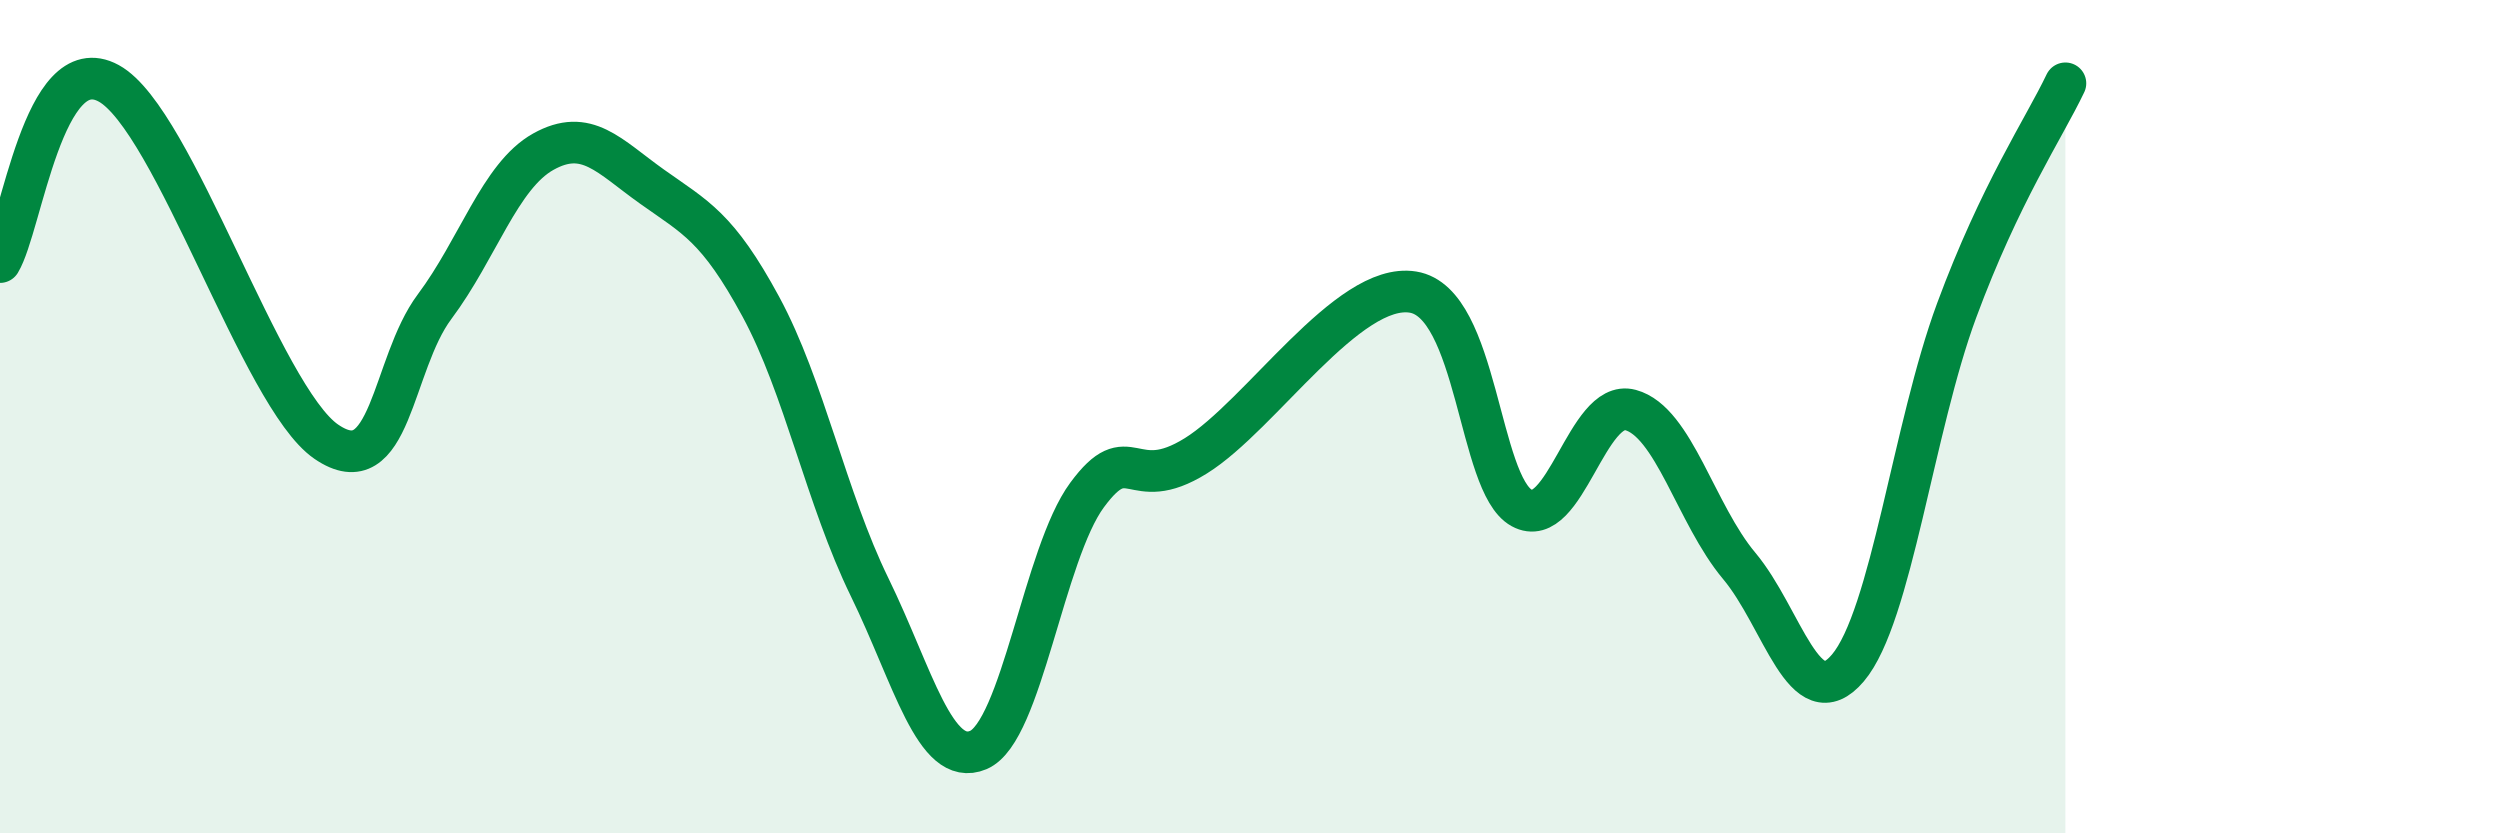
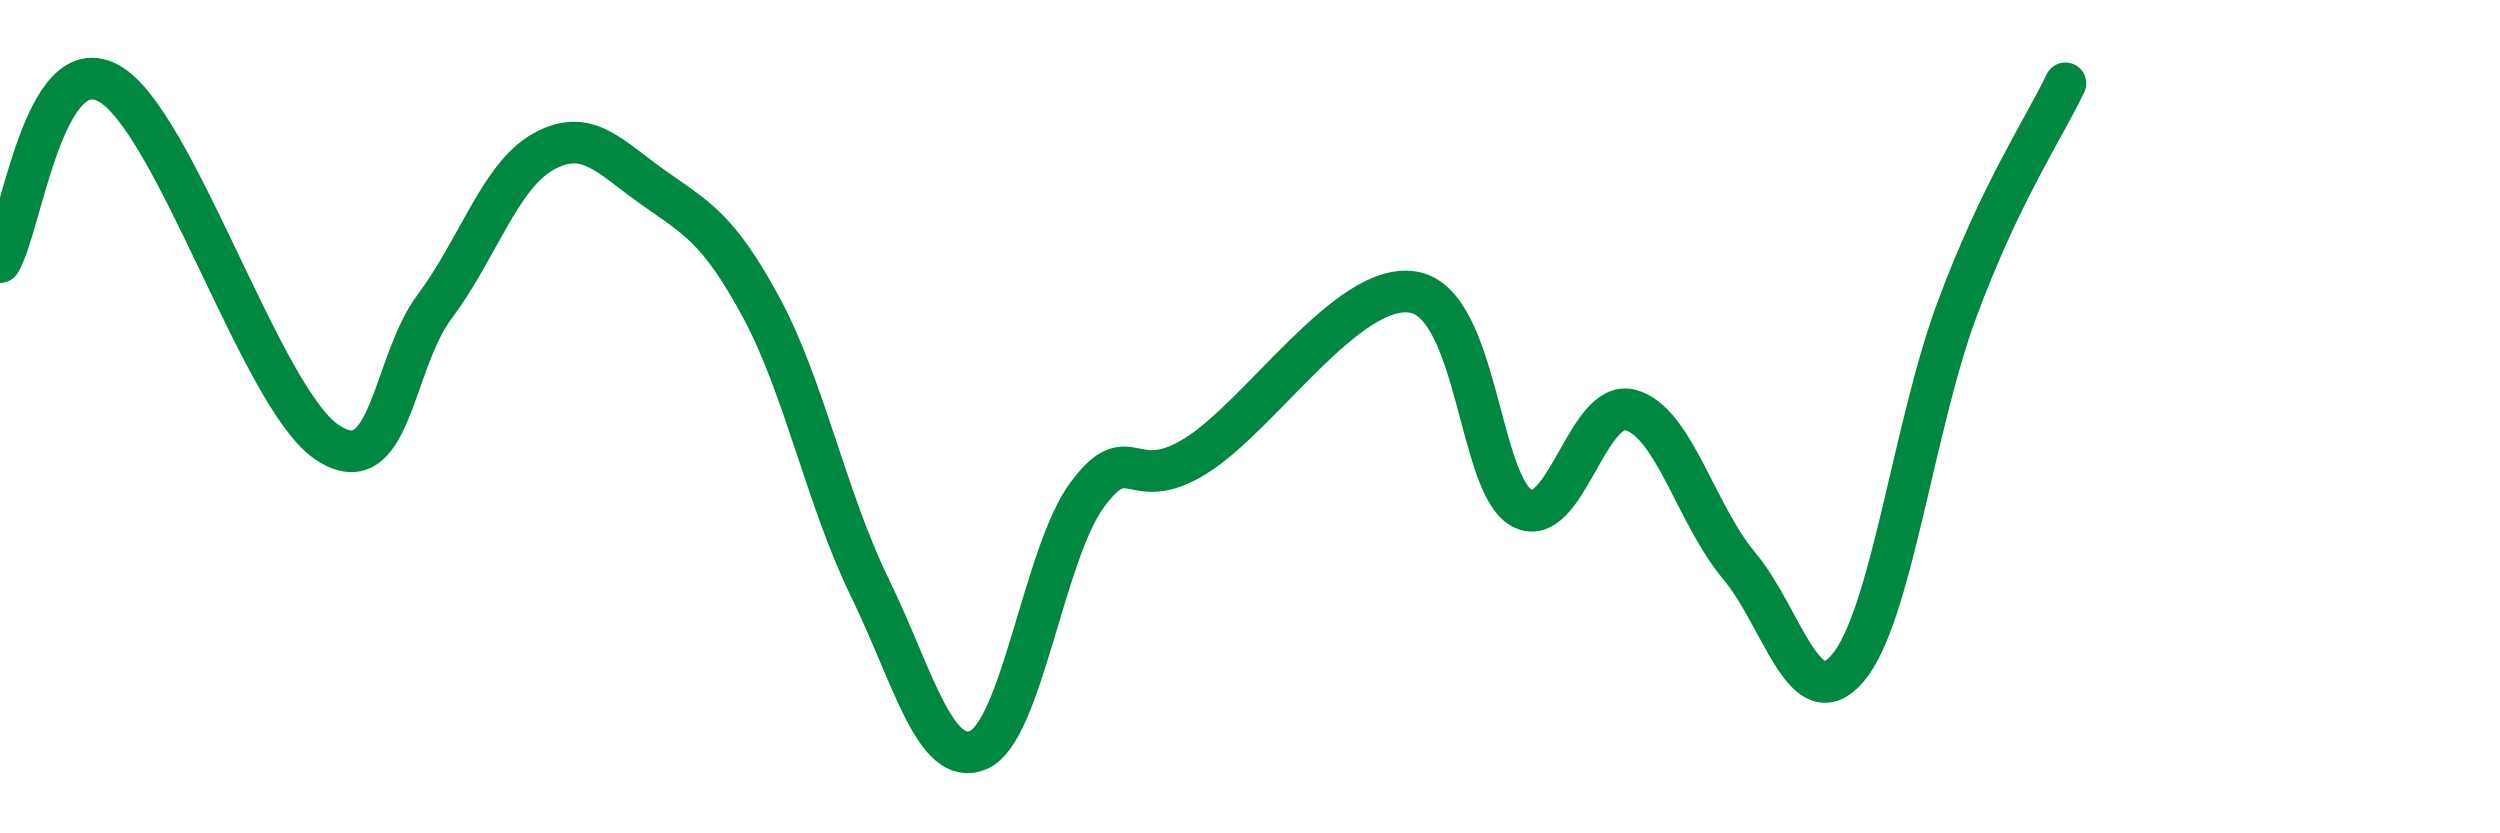
<svg xmlns="http://www.w3.org/2000/svg" width="60" height="20" viewBox="0 0 60 20">
-   <path d="M 0,6.29 C 0.52,5.43 1.04,1.14 2.61,2 C 4.18,2.86 6.27,9.53 7.83,10.6 C 9.39,11.67 9.39,8.75 10.43,7.36 C 11.47,5.97 12,4.22 13.04,3.64 C 14.08,3.06 14.61,3.74 15.65,4.48 C 16.69,5.22 17.22,5.44 18.26,7.36 C 19.3,9.28 19.83,11.96 20.87,14.09 C 21.91,16.22 22.44,18.44 23.48,18 C 24.52,17.56 25.05,13.29 26.09,11.88 C 27.13,10.47 27.14,11.91 28.7,10.94 C 30.26,9.97 32.35,6.76 33.91,7.01 C 35.47,7.26 35.48,11.62 36.52,12.19 C 37.56,12.76 38.09,9.56 39.13,9.84 C 40.17,10.12 40.7,12.34 41.74,13.58 C 42.78,14.82 43.31,17.26 44.35,16.03 C 45.39,14.8 45.92,10.26 46.96,7.45 C 48,4.64 49.05,3.09 49.57,2L49.57 20L0 20Z" fill="#008740" opacity="0.1" stroke-linecap="round" stroke-linejoin="round" />
  <path d="M 0,6.29 C 0.52,5.43 1.04,1.14 2.61,2 C 4.18,2.86 6.27,9.53 7.83,10.6 C 9.39,11.67 9.39,8.75 10.43,7.36 C 11.47,5.97 12,4.22 13.04,3.64 C 14.08,3.06 14.61,3.74 15.65,4.48 C 16.69,5.22 17.22,5.44 18.26,7.36 C 19.3,9.28 19.83,11.96 20.87,14.09 C 21.91,16.22 22.44,18.44 23.48,18 C 24.52,17.56 25.05,13.29 26.09,11.88 C 27.13,10.47 27.14,11.91 28.7,10.94 C 30.26,9.97 32.35,6.76 33.91,7.01 C 35.47,7.26 35.48,11.62 36.52,12.19 C 37.56,12.76 38.09,9.56 39.13,9.84 C 40.17,10.12 40.7,12.34 41.74,13.58 C 42.78,14.82 43.31,17.26 44.35,16.03 C 45.39,14.8 45.92,10.26 46.96,7.45 C 48,4.64 49.05,3.09 49.57,2" stroke="#008740" stroke-width="1" fill="none" stroke-linecap="round" stroke-linejoin="round" />
</svg>